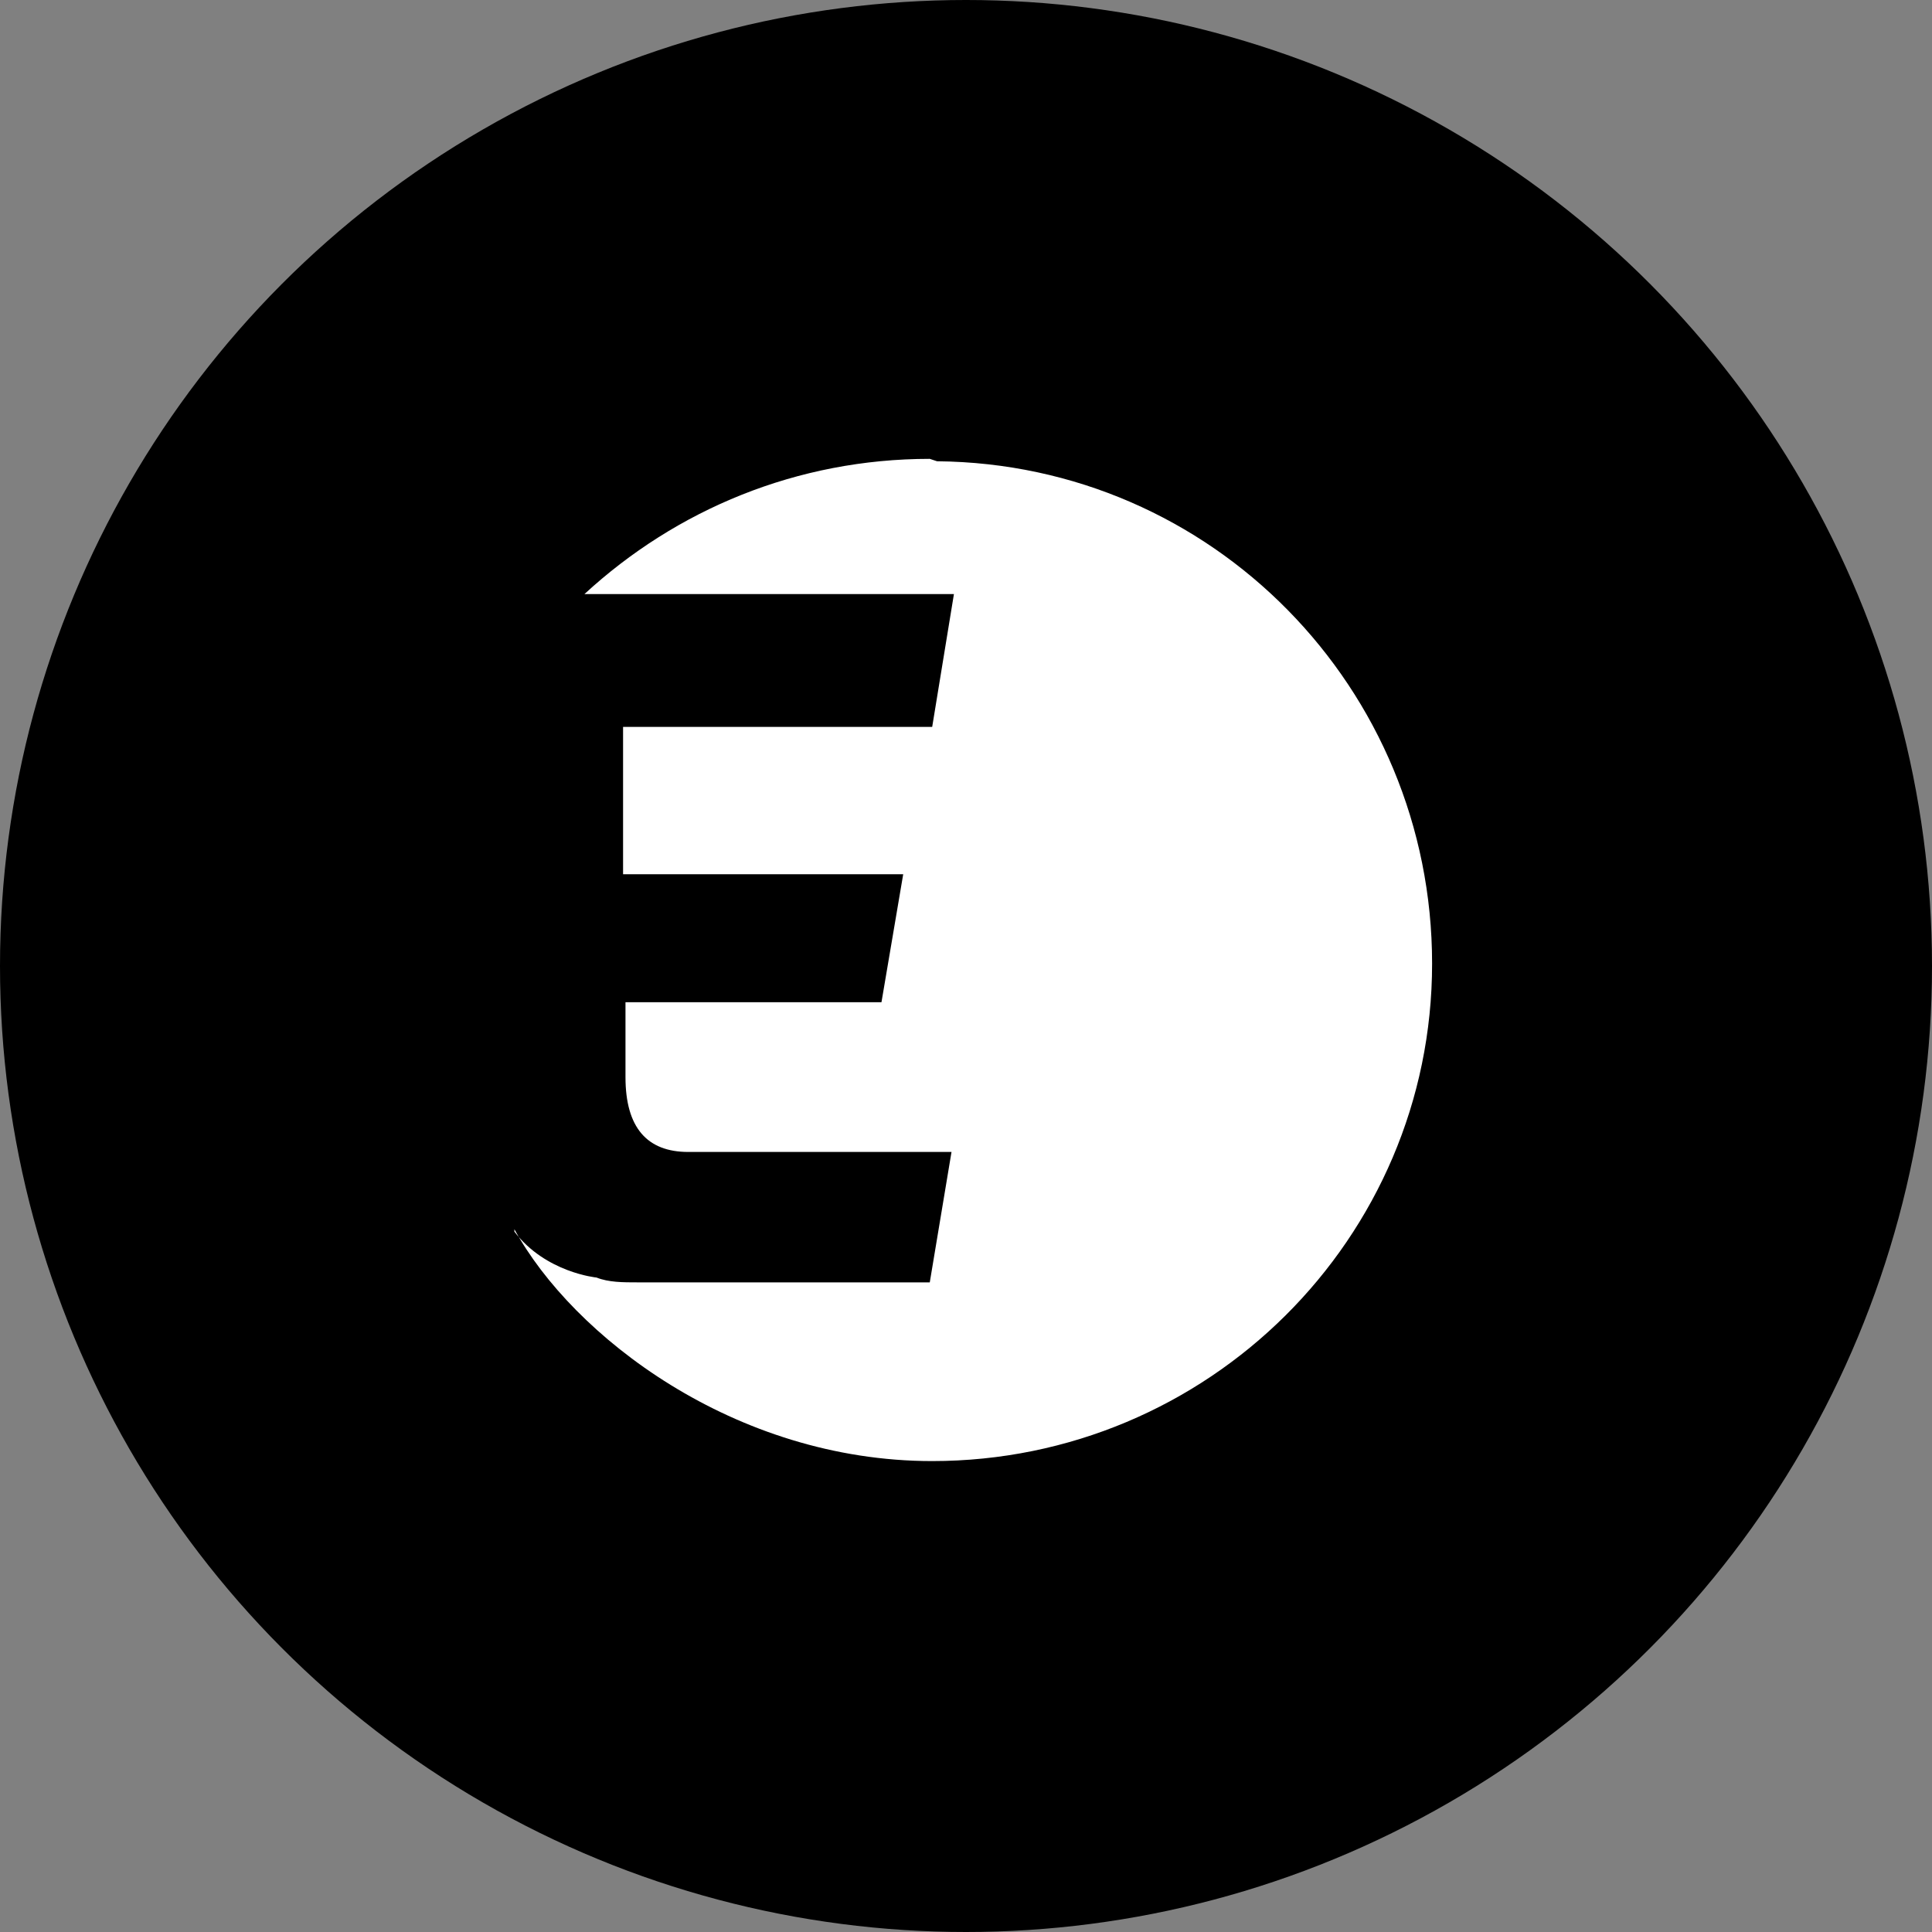
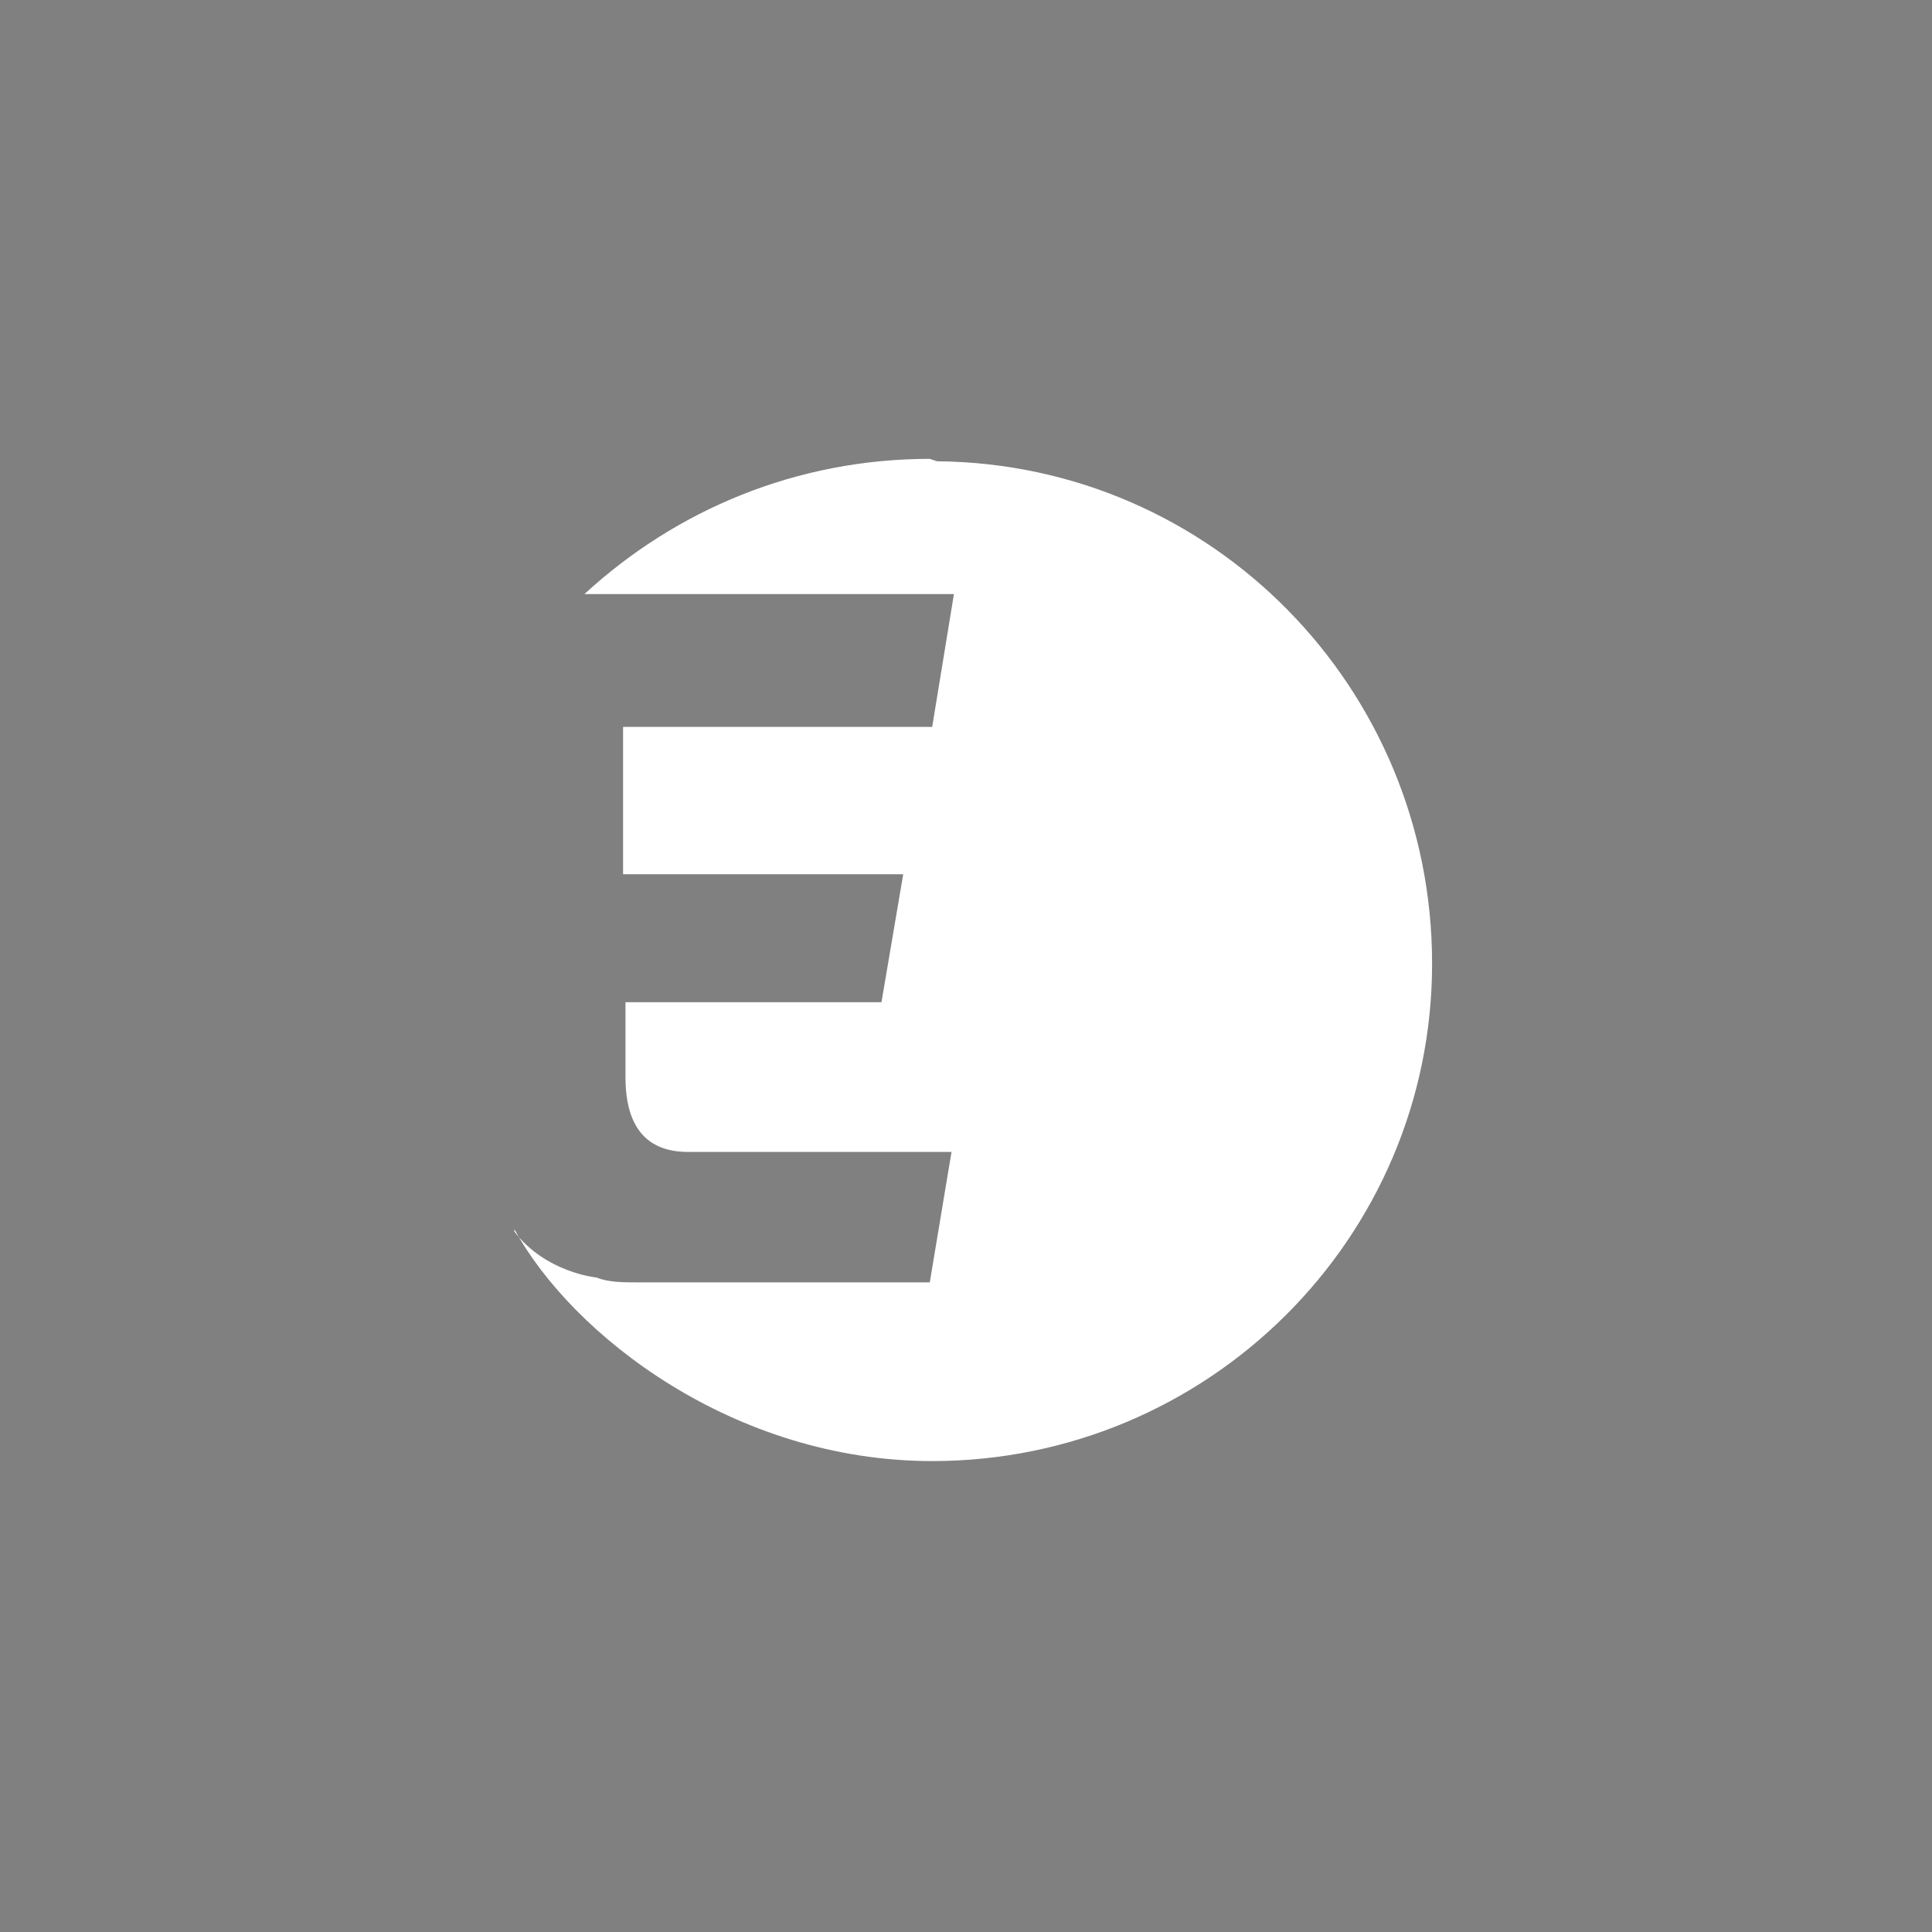
<svg xmlns="http://www.w3.org/2000/svg" id="Ebene_1" version="1.1" viewBox="0 0 80 80">
  <rect x="0" y="0" width="80" height="80" fill="#808080" stroke="none" />
  <defs>
    <style>
      .st0 {
        fill: #fff;
      }
    </style>
  </defs>
-   <circle cx="40" cy="40" r="40" />
  <path class="st0" d="M38.5,19c-5.5,0-10.5,2.1-14.3,5.6h15.3l-.9,5.5h-12.8v6.1h11.6l-.9,5.3h-10.6v3.1c0,2.1.9,3.1,2.6,3.1h10.9l-.9,5.4h-12.1c-.6,0-1.2,0-1.7-.2h0s-2.1-.2-3.4-1.9c0,0,0,0,0-.1,0,0,0,0,0,0,2.4,4.4,9.1,9.6,17.3,9.6,11.4,0,20.7-9.2,20.7-20.6,0-11.4-9.1-20.7-20.5-20.8Z" />
</svg>